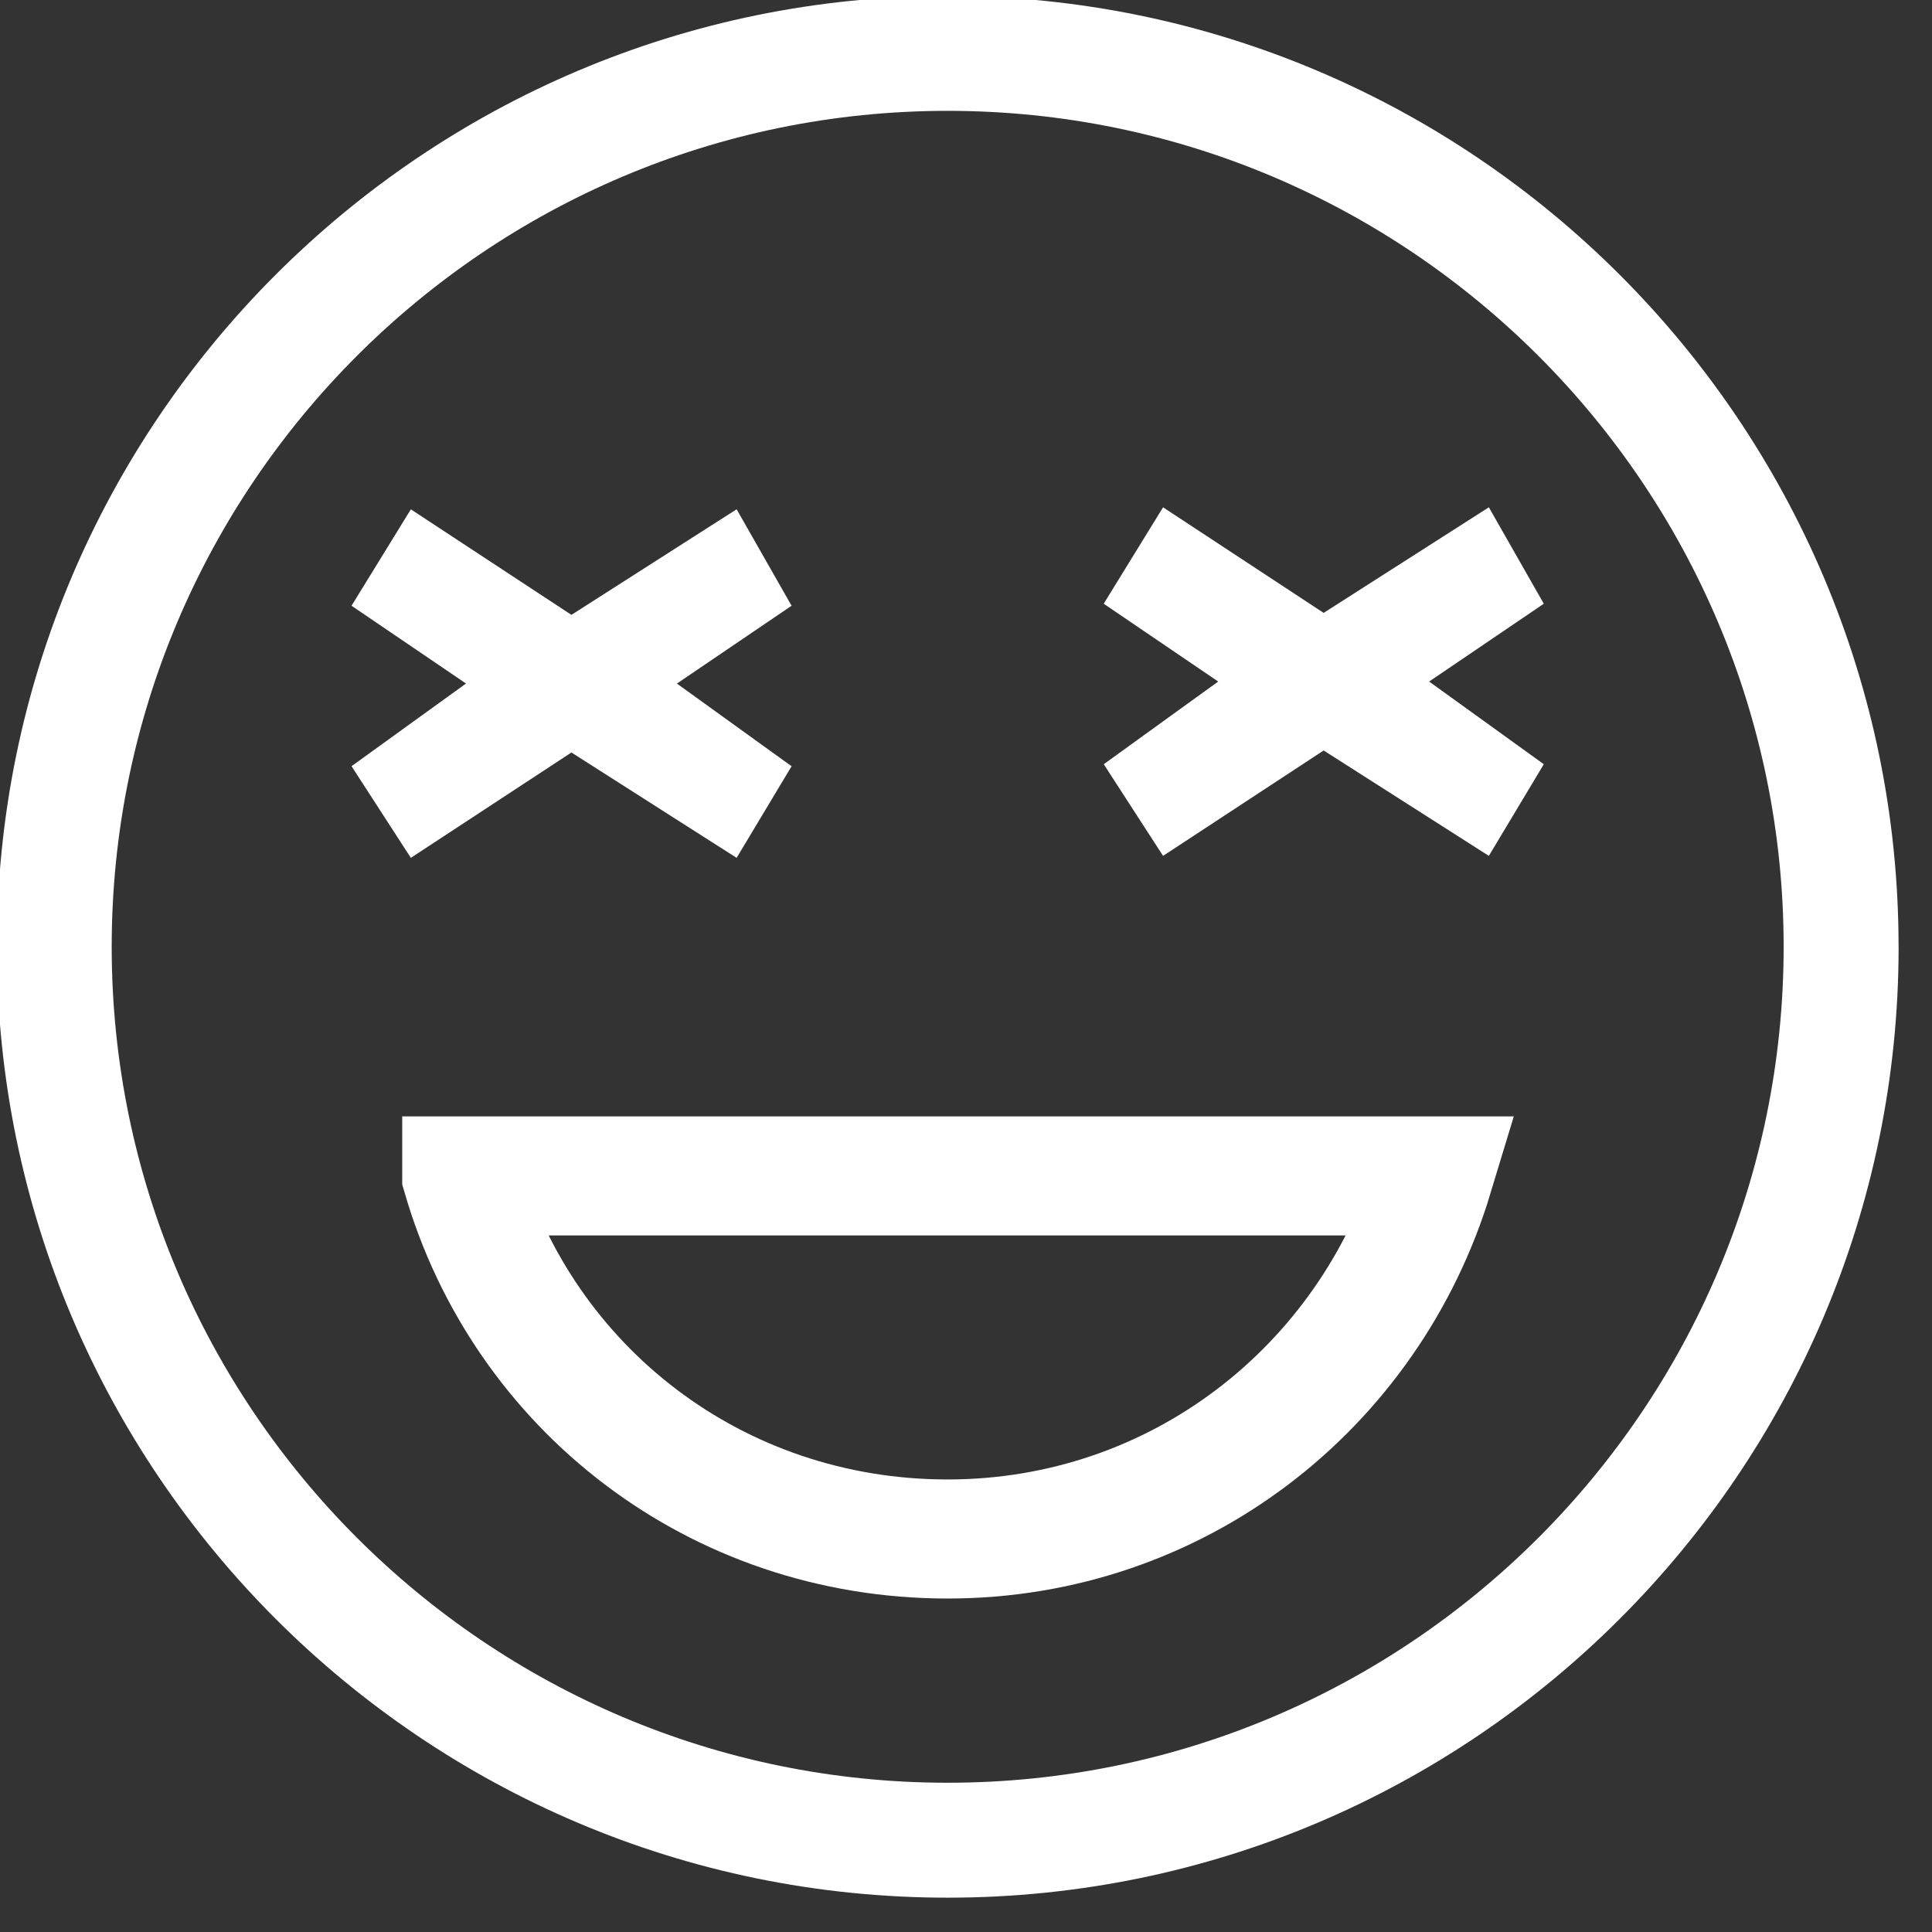
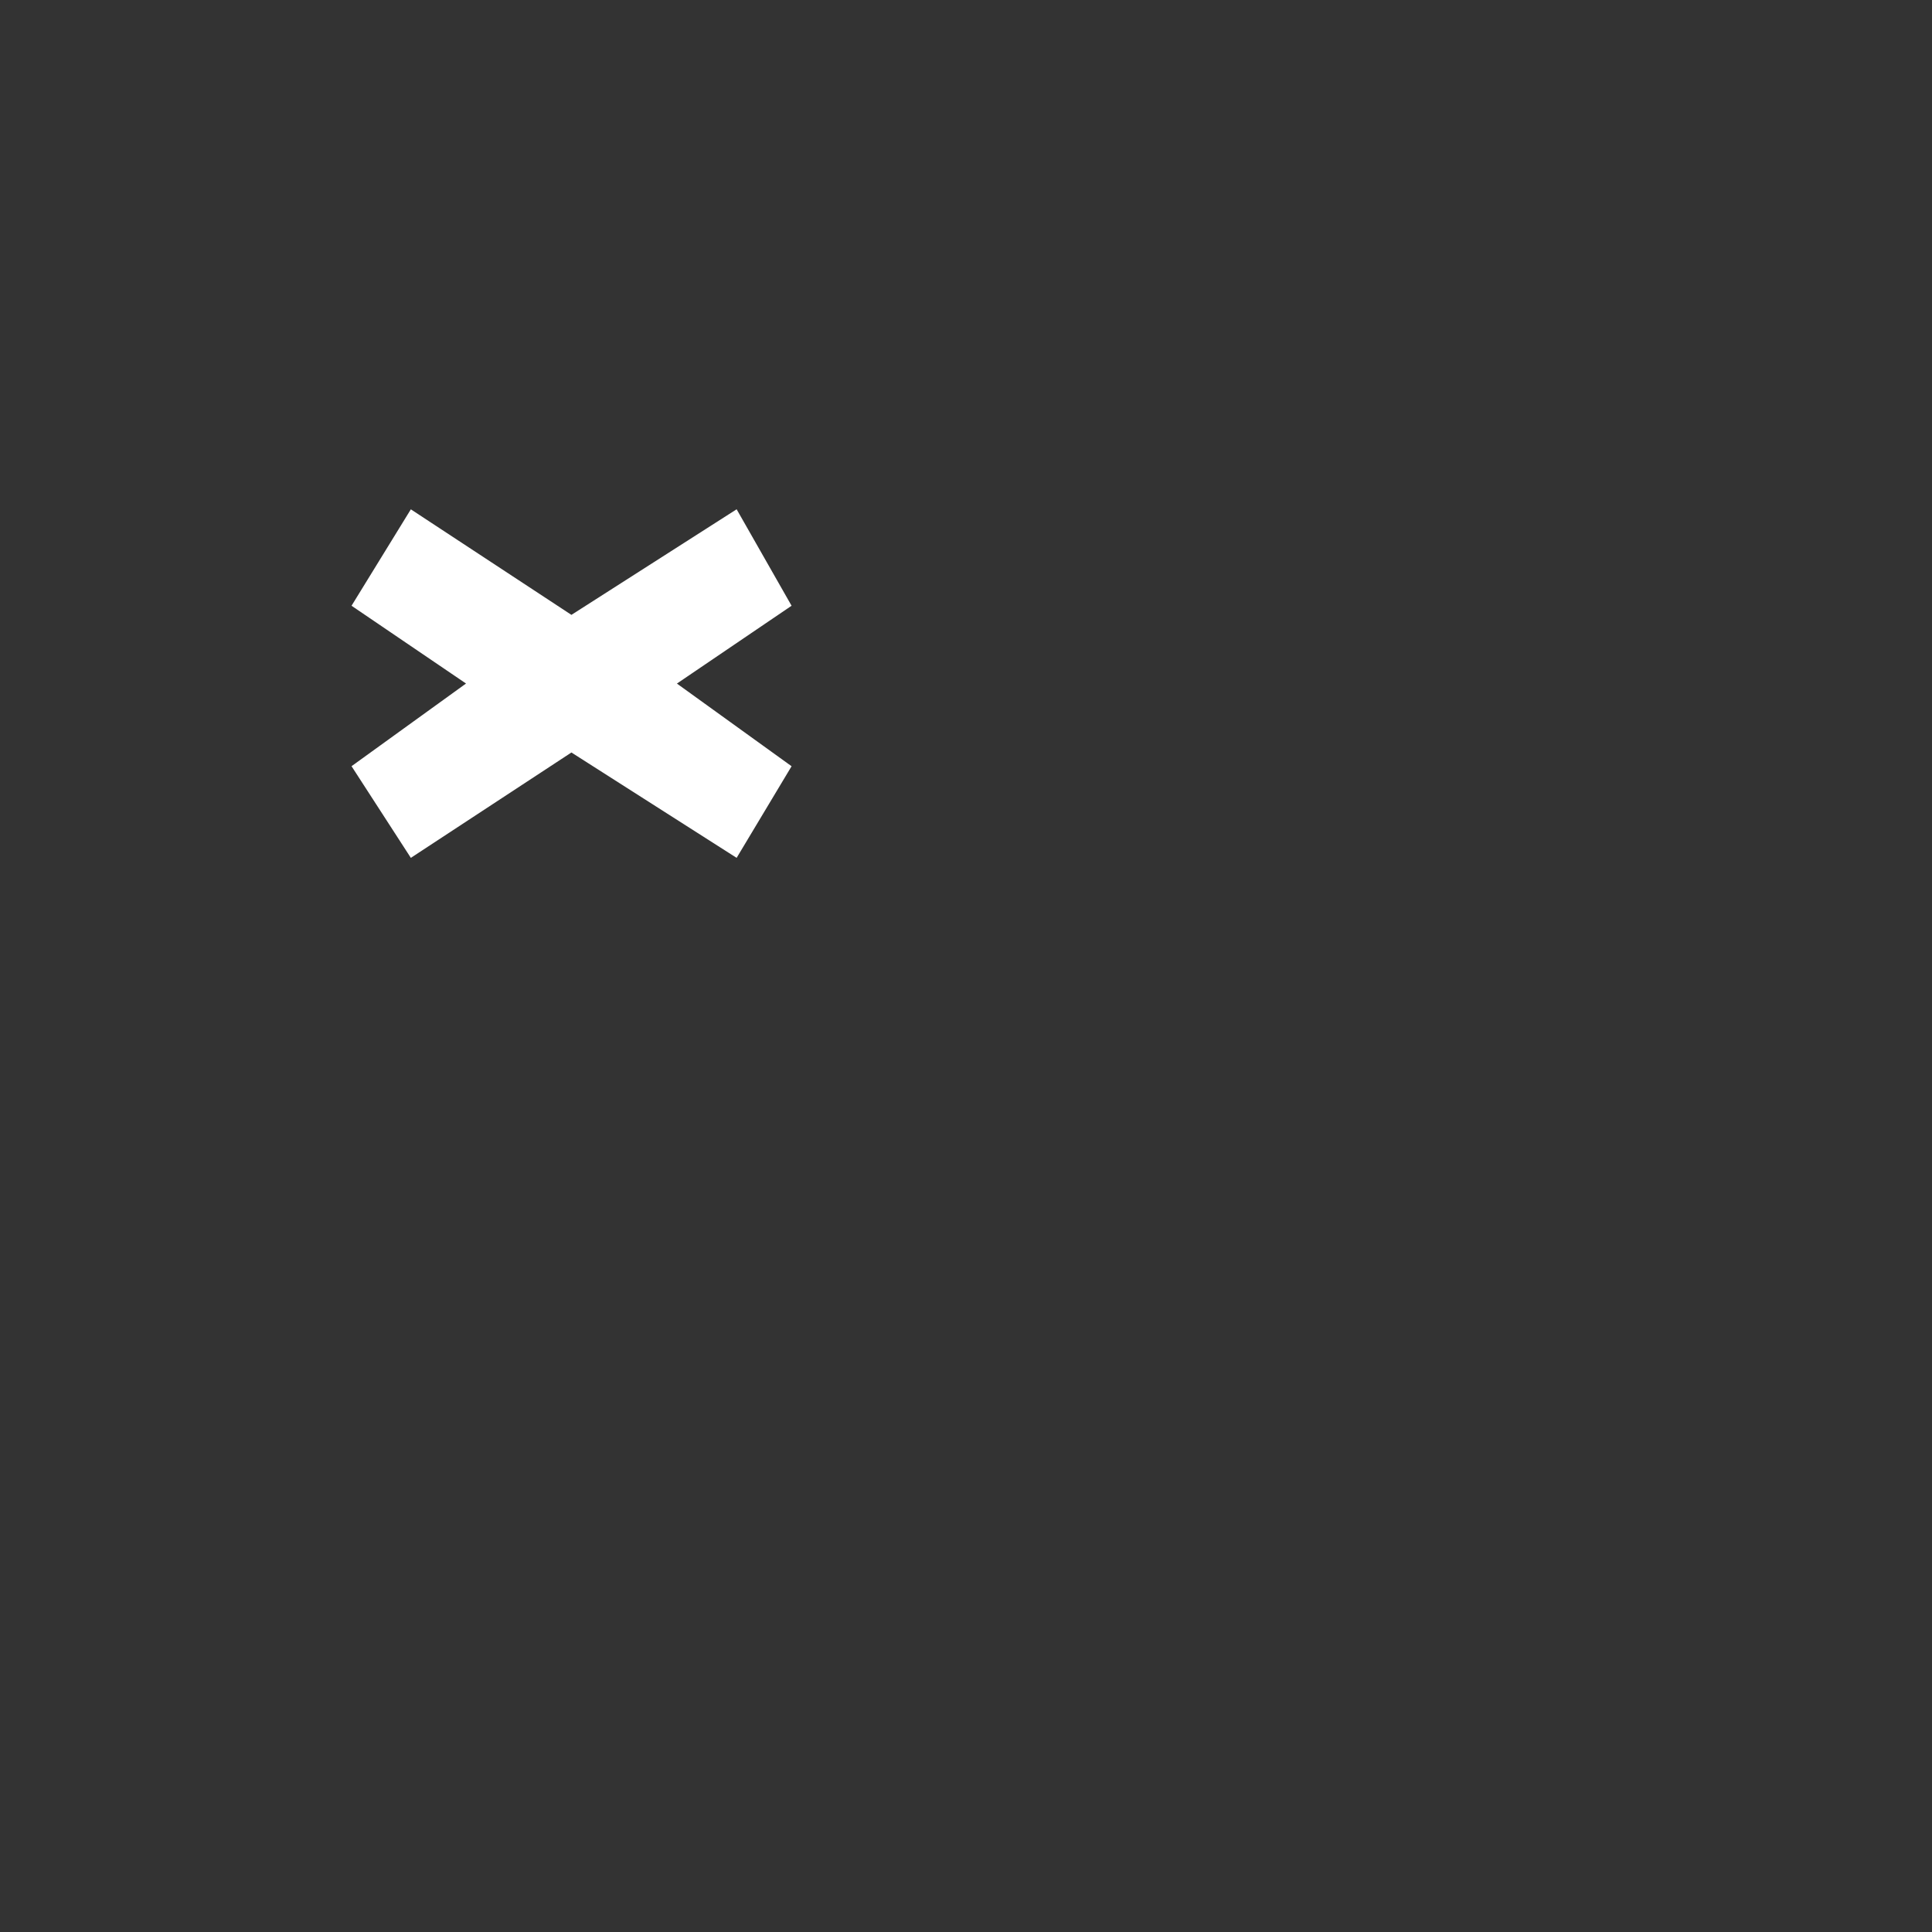
<svg xmlns="http://www.w3.org/2000/svg" width="43" height="43" viewBox="0 0 43 43">
  <rect x="0" y="0" width="43" height="43" fill="#333333" stroke="none" />
  <g>
    <g>
      <path fill="#ffffff" d="M12.718 16.748l-3.574 2.345-1.32-2.04 2.548-1.84-2.548-1.731 1.32-2.146 3.574 2.349 3.677-2.35 1.223 2.147-2.552 1.732 2.552 1.84-1.223 2.039z" />
    </g>
    <g>
-       <path fill="#ffffff" d="M29.46 16.703l-3.574 2.346-1.32-2.04 2.547-1.84-2.548-1.732 1.321-2.146 3.574 2.35 3.677-2.35 1.223 2.146-2.552 1.732 2.552 1.84-1.223 2.04z" />
-     </g>
+       </g>
    <g>
-       <path fill="none" stroke="#ffffff" stroke-miterlimit="20" stroke-width="2.65" d="M10.277 26.172v0h21.63c-1.43 4.724-5.718 8.081-10.816 8.081-5.159 0-9.446-3.357-10.814-8.08z" />
-     </g>
+       </g>
    <g>
-       <path fill="#ffffff" d="M39.698 21.073c0 10.26-8.347 18.605-18.607 18.605-10.258 0-18.605-8.346-18.605-18.605S10.833 2.467 21.091 2.467c10.26 0 18.607 8.347 18.607 18.606zm2.558 0c0-11.67-9.495-21.163-21.165-21.163C9.422-.09-.07 9.403-.07 21.073s9.493 21.163 21.162 21.163c11.67 0 21.165-9.493 21.165-21.163z" />
-     </g>
+       </g>
  </g>
</svg>